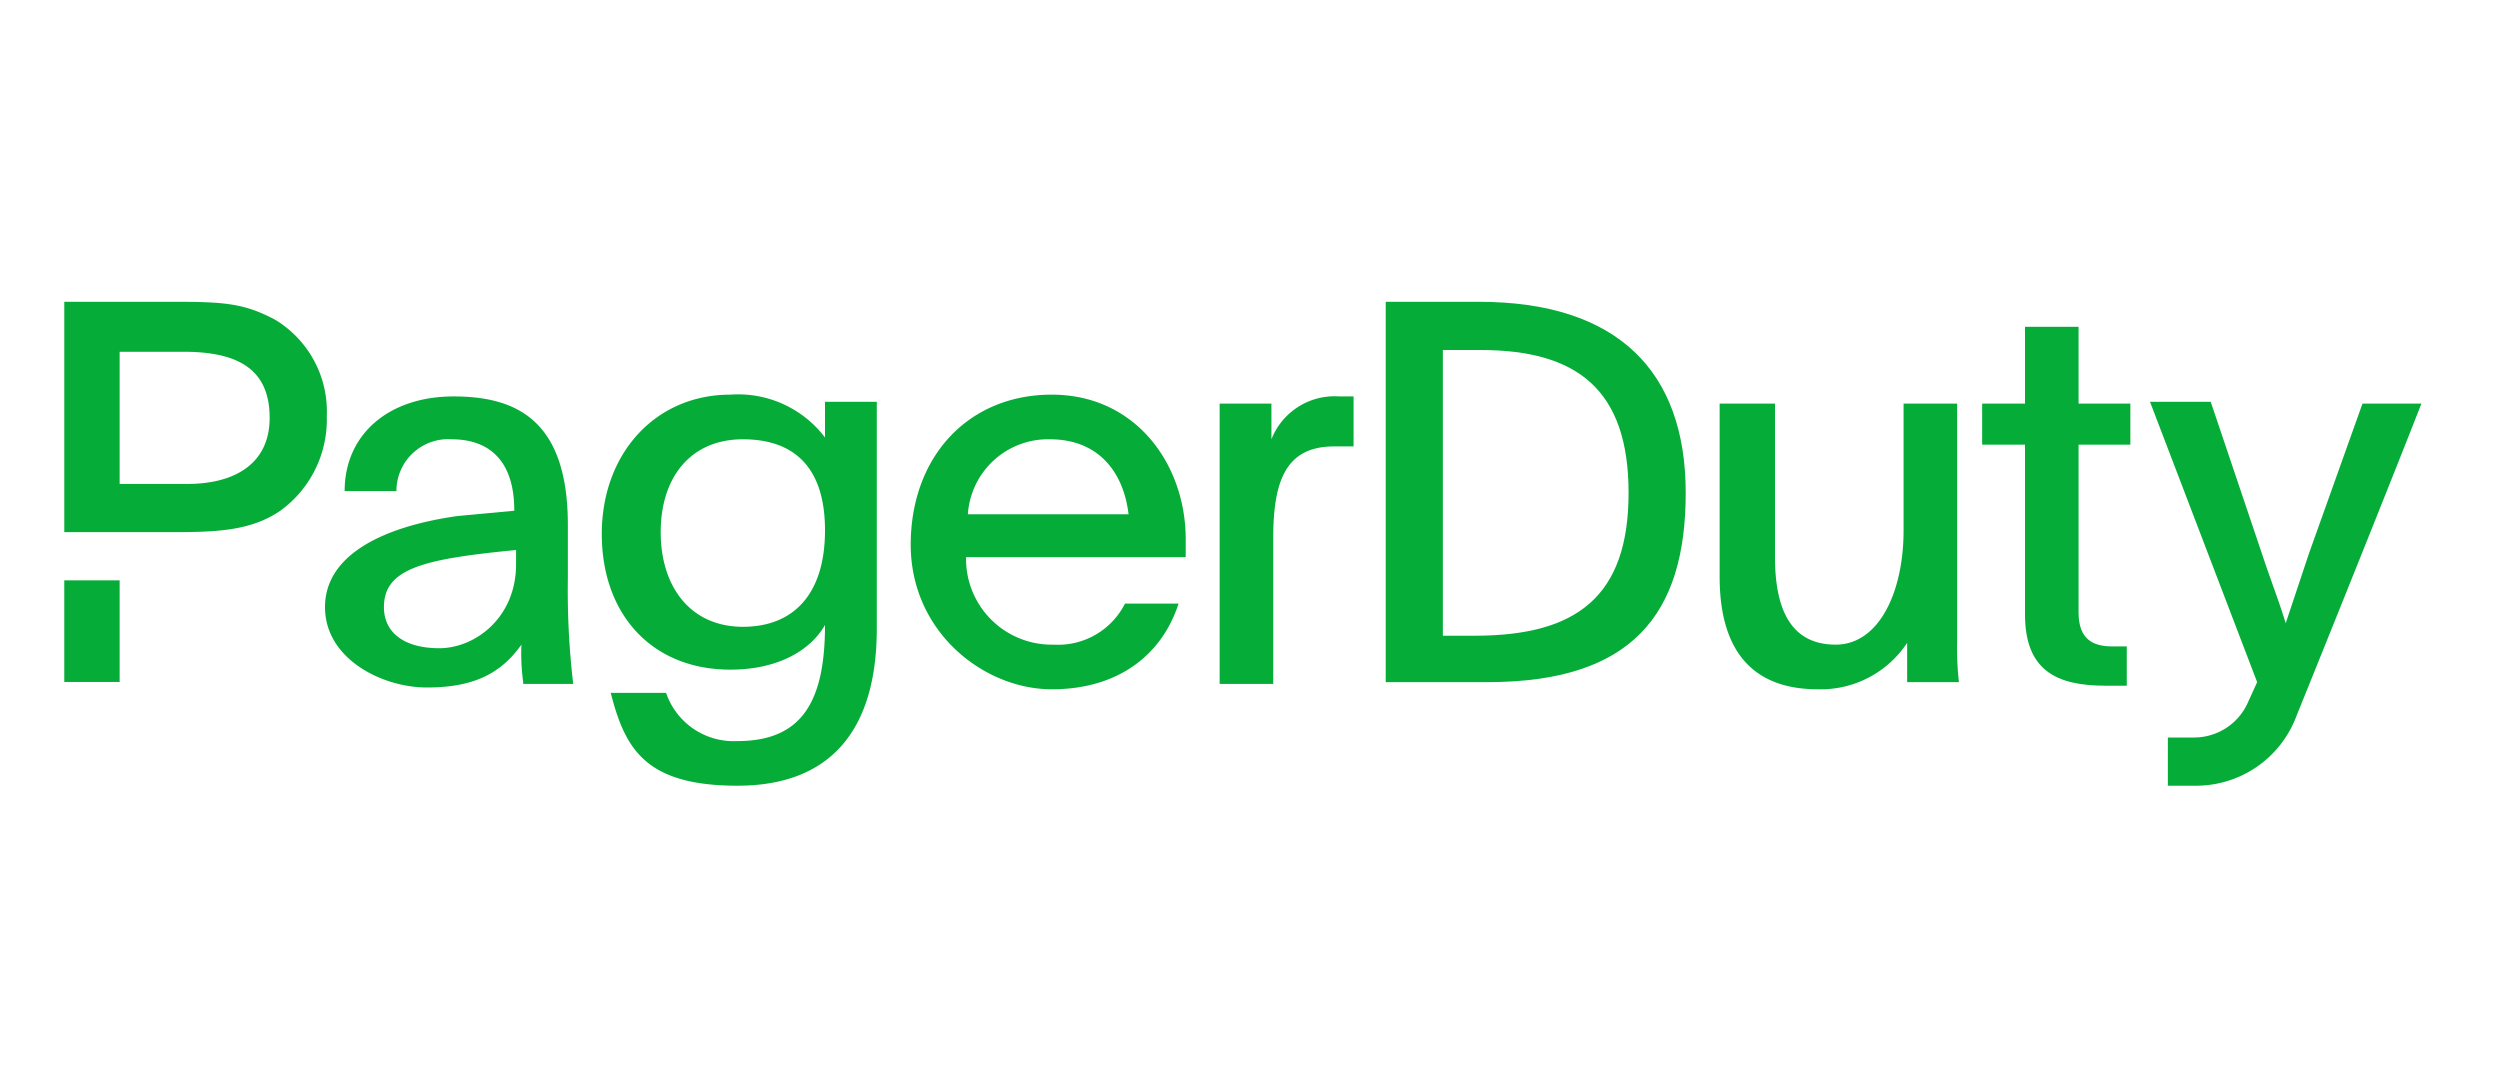
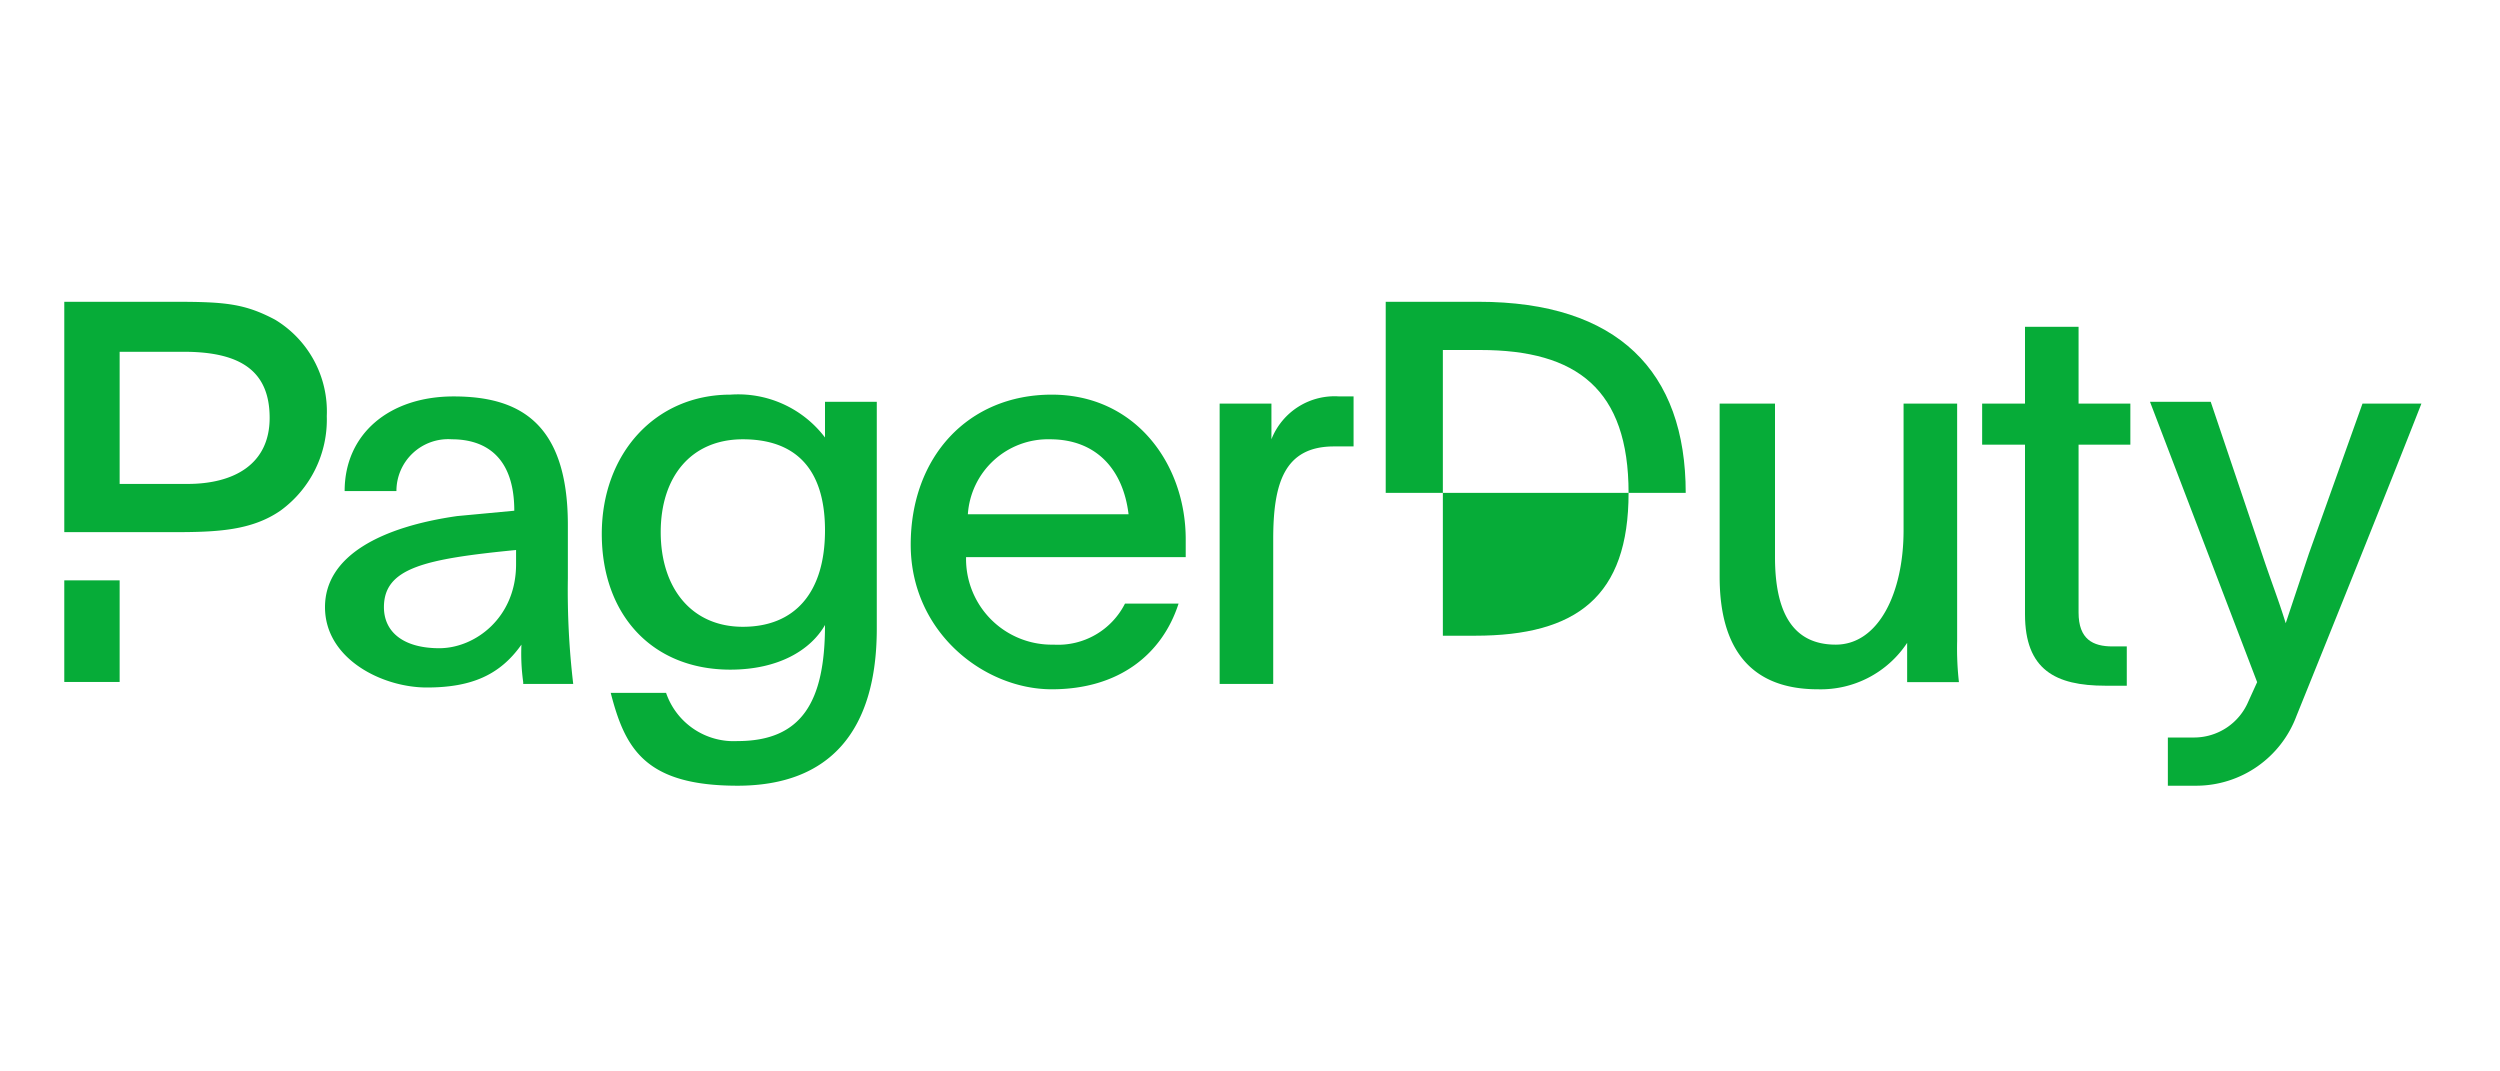
<svg xmlns="http://www.w3.org/2000/svg" viewBox="0 0 140 60">
  <g>
-     <rect width="140" height="60" style="fill: none" />
    <g>
      <path d="M132.3,22.6l-3,8.4L128,34.9h0c-.4-1.3-.8-2.3-1.3-3.8l-2.9-8.6h-3.4l6,15.7-.5,1.1a3.3,3.3,0,0,1-3,2h-1.5V44H123a6,6,0,0,0,5.6-3.9c1.9-4.7,5.2-12.9,7-17.5Z" style="fill: #06ac38" />
      <path d="M49.1,35.2c0,5.7-2.6,8.8-7.8,8.8s-6.3-2.1-7.1-5.2h3.1a4,4,0,0,0,4,2.7c3.6,0,4.9-2.2,4.9-6.5h0c-.8,1.4-2.6,2.5-5.3,2.5-4.4,0-7.2-3.1-7.2-7.6s3-7.8,7.2-7.8a6.1,6.1,0,0,1,5.3,2.4v-2h2.9ZM37,29.8c0,3.1,1.7,5.3,4.6,5.3s4.6-1.9,4.6-5.4-1.7-5.1-4.6-5.1S37,26.7,37,29.8Z" style="fill: #06ac38" />
      <path d="M54.1,31.2A4.8,4.8,0,0,0,59,36.1a4.2,4.2,0,0,0,4-2.3h3c-.9,2.8-3.3,4.8-7.1,4.8S51,35.4,51,30.5s3.2-8.4,7.9-8.4,7.5,3.9,7.5,8.1v1Zm9.1-2.4c-.3-2.5-1.8-4.2-4.4-4.2a4.5,4.5,0,0,0-4.6,4.2Z" style="fill: #06ac38" />
      <path d="M71.2,22.6v2A3.8,3.8,0,0,1,75,22.2h.8V25H74.7c-2.8,0-3.4,2.1-3.4,5.2v8.1h-3V22.6Z" style="fill: #06ac38" />
      <path d="M106.8,36a5.8,5.8,0,0,1-5,2.6c-3.7,0-5.5-2.2-5.5-6.3V22.6h3.1v8.6c0,3.1,1,4.9,3.4,4.9s3.8-2.9,3.8-6.4V22.6h3V35.9a16.9,16.9,0,0,0,.1,2.3h-2.9V36Z" style="fill: #06ac38" />
      <path d="M116.4,22.6h2.9v2.3h-2.9v9.4c0,1.5.8,1.9,1.9,1.9h.8v2.2h-1.2c-2.8,0-4.5-.9-4.5-4V24.9H111V22.6h2.4V18.3h3Z" style="fill: #06ac38" />
      <g>
        <rect x="3.6" y="32.5" width="3.1" height="5.69" style="fill: #06ac38" />
        <path d="M15.4,17.9c-1.7-.9-2.8-1-5.6-1H3.6V29.8H9.8c2.4,0,4.3-.1,5.9-1.2a6.3,6.3,0,0,0,2.6-5.3A6,6,0,0,0,15.4,17.9Zm-4.9,9.2H6.7V19.7h3.6c3.2,0,4.8,1.1,4.8,3.7S13.1,27.1,10.5,27.1Z" style="fill: #06ac38" />
      </g>
-       <path d="M77.6,16.9h5.2c7.8,0,11.6,3.9,11.6,10.7s-3,10.6-11.1,10.6H77.6V16.9Zm3.2,18.7h1.8c5.7,0,8.6-2.2,8.6-8s-2.9-8-8.3-8H80.8Z" style="fill: #06ac38" />
+       <path d="M77.6,16.9h5.2c7.8,0,11.6,3.9,11.6,10.7H77.6V16.9Zm3.2,18.7h1.8c5.7,0,8.6-2.2,8.6-8s-2.9-8-8.3-8H80.8Z" style="fill: #06ac38" />
      <path d="M29.3,38.2a11.6,11.6,0,0,1-.1-2.1c-1.2,1.7-2.8,2.4-5.3,2.4s-5.7-1.6-5.7-4.5,3.2-4.5,7.4-5.1l3.2-.3c0-3.1-1.7-4-3.5-4a2.9,2.9,0,0,0-3.1,2.9H19.3c0-3.2,2.5-5.3,6.1-5.3s6.4,1.4,6.4,7.2v3a44.7,44.7,0,0,0,.3,5.9H29.3ZM21.5,34c0,1.4,1.1,2.3,3.1,2.3s4.3-1.7,4.3-4.7v-.8C23.8,31.3,21.5,31.8,21.5,34Z" style="fill: #06ac38" />
    </g>
  </g>
</svg>